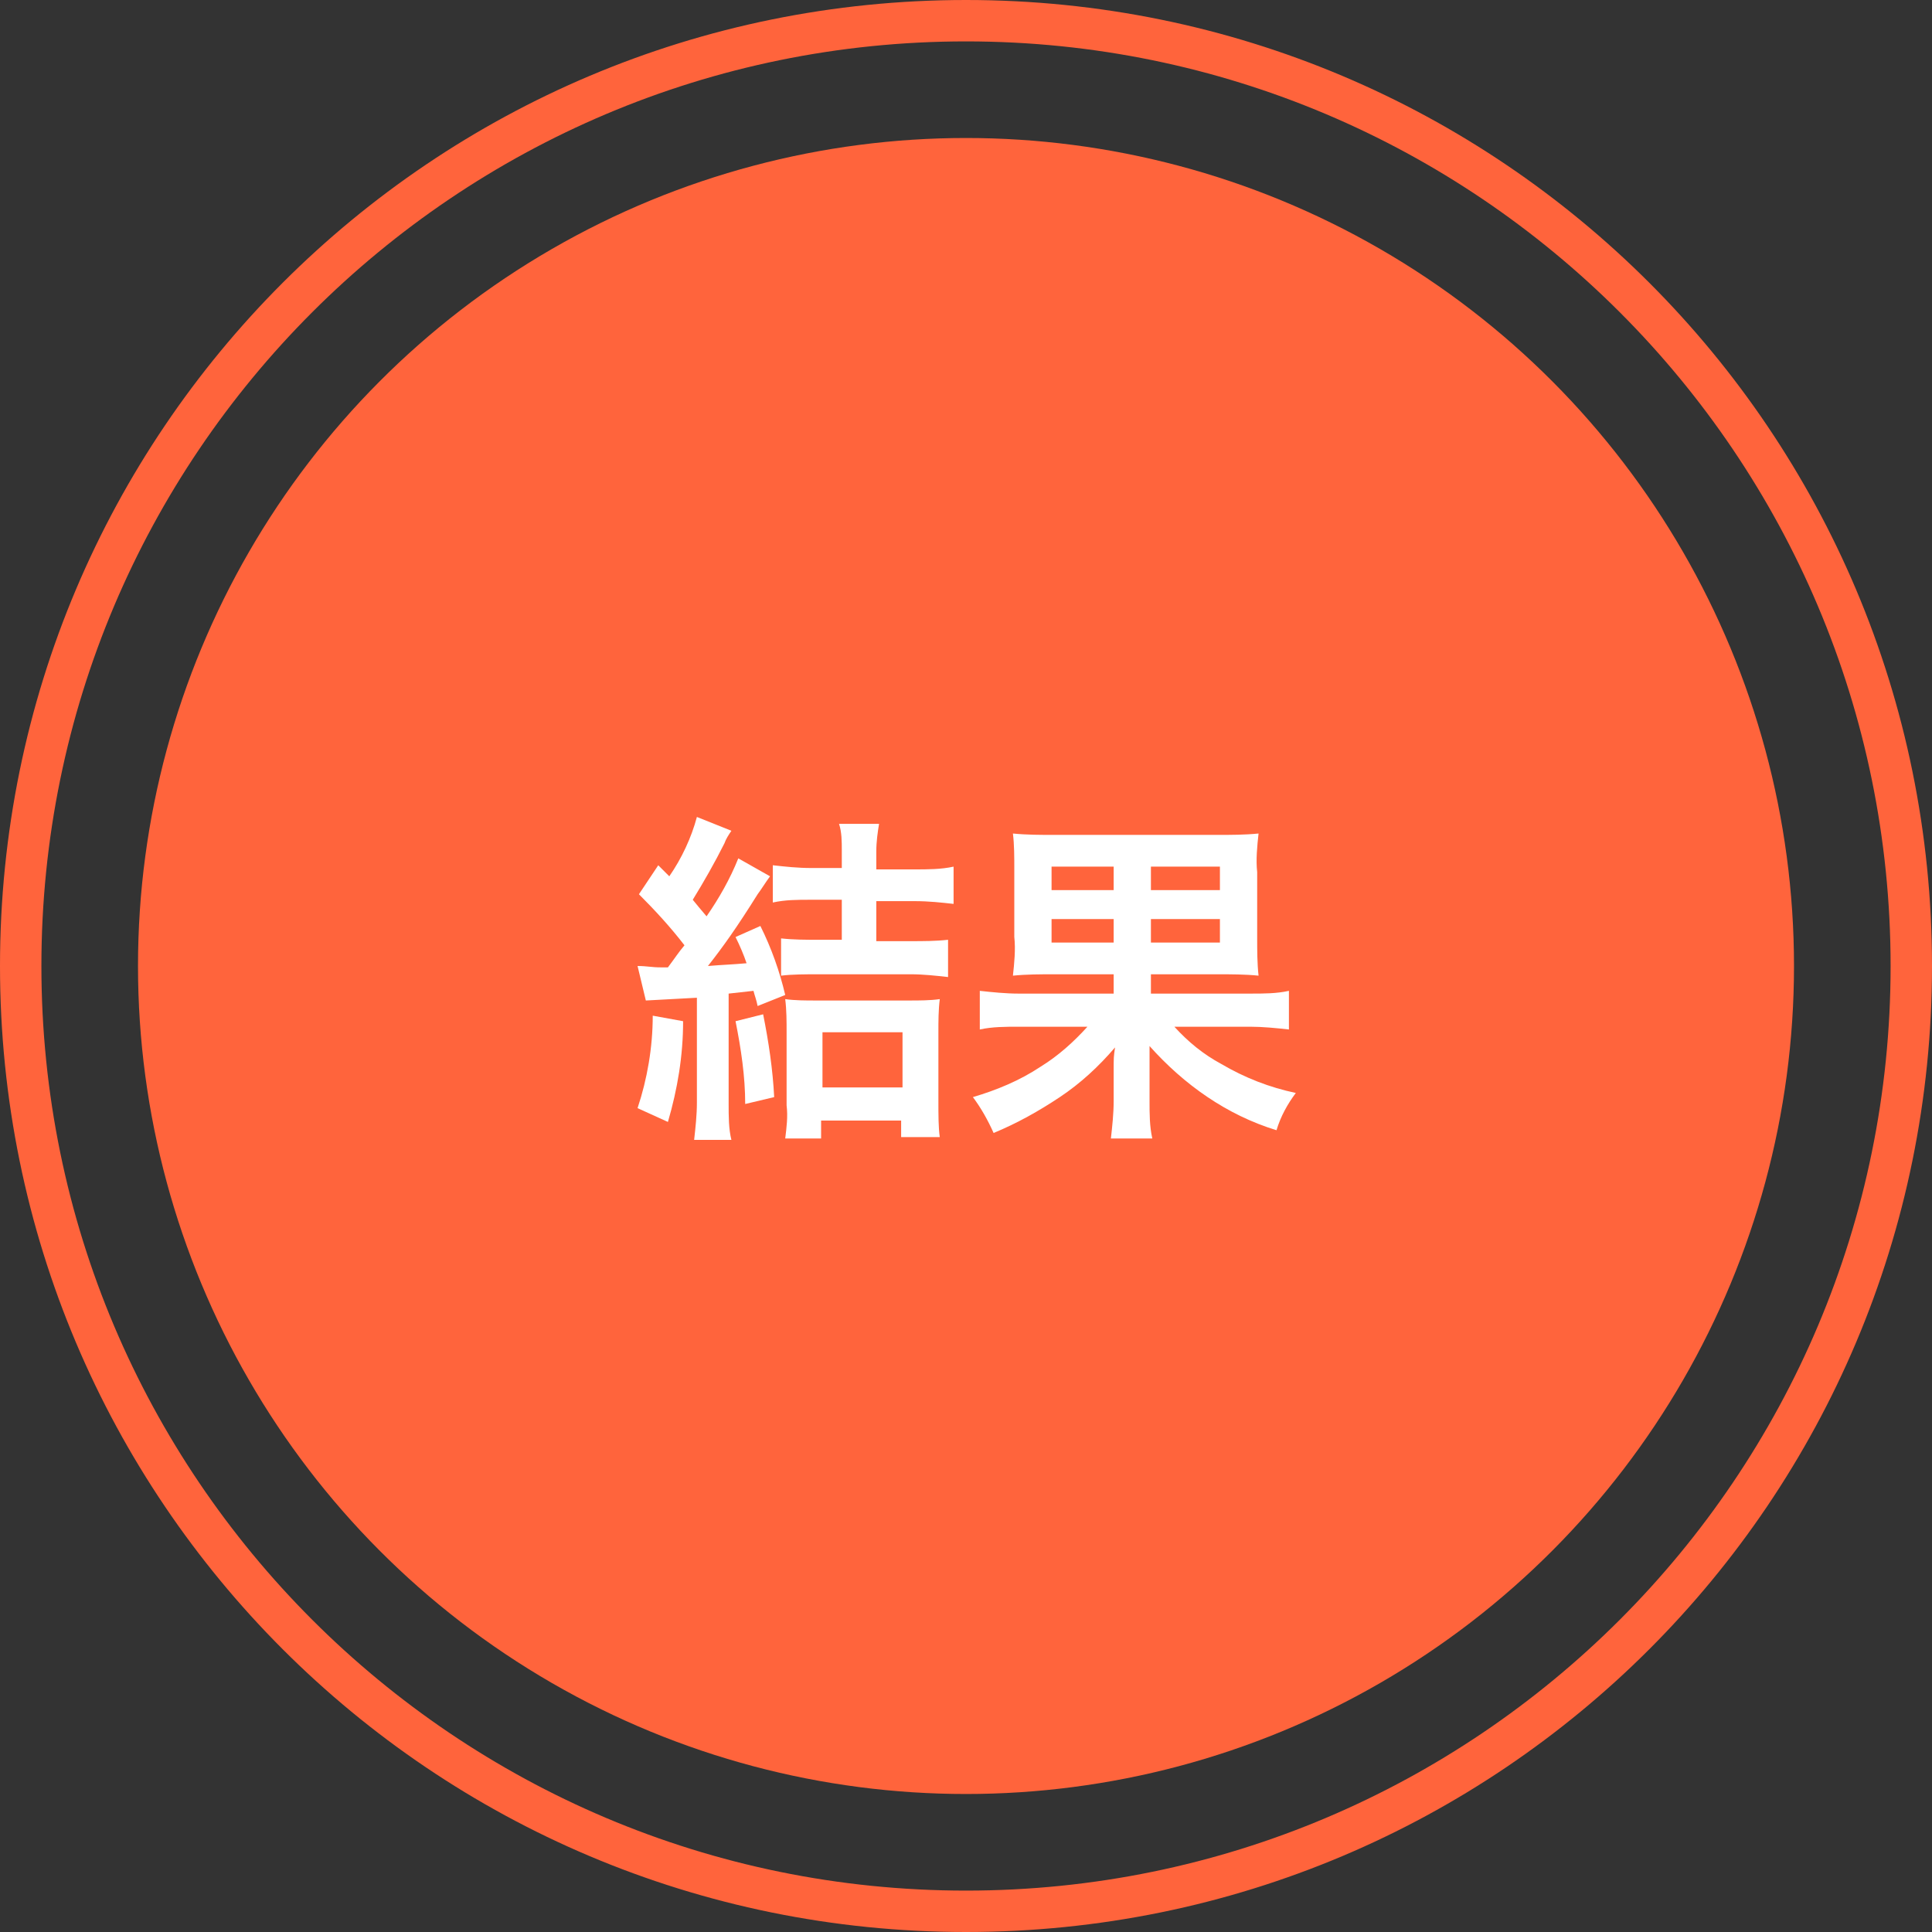
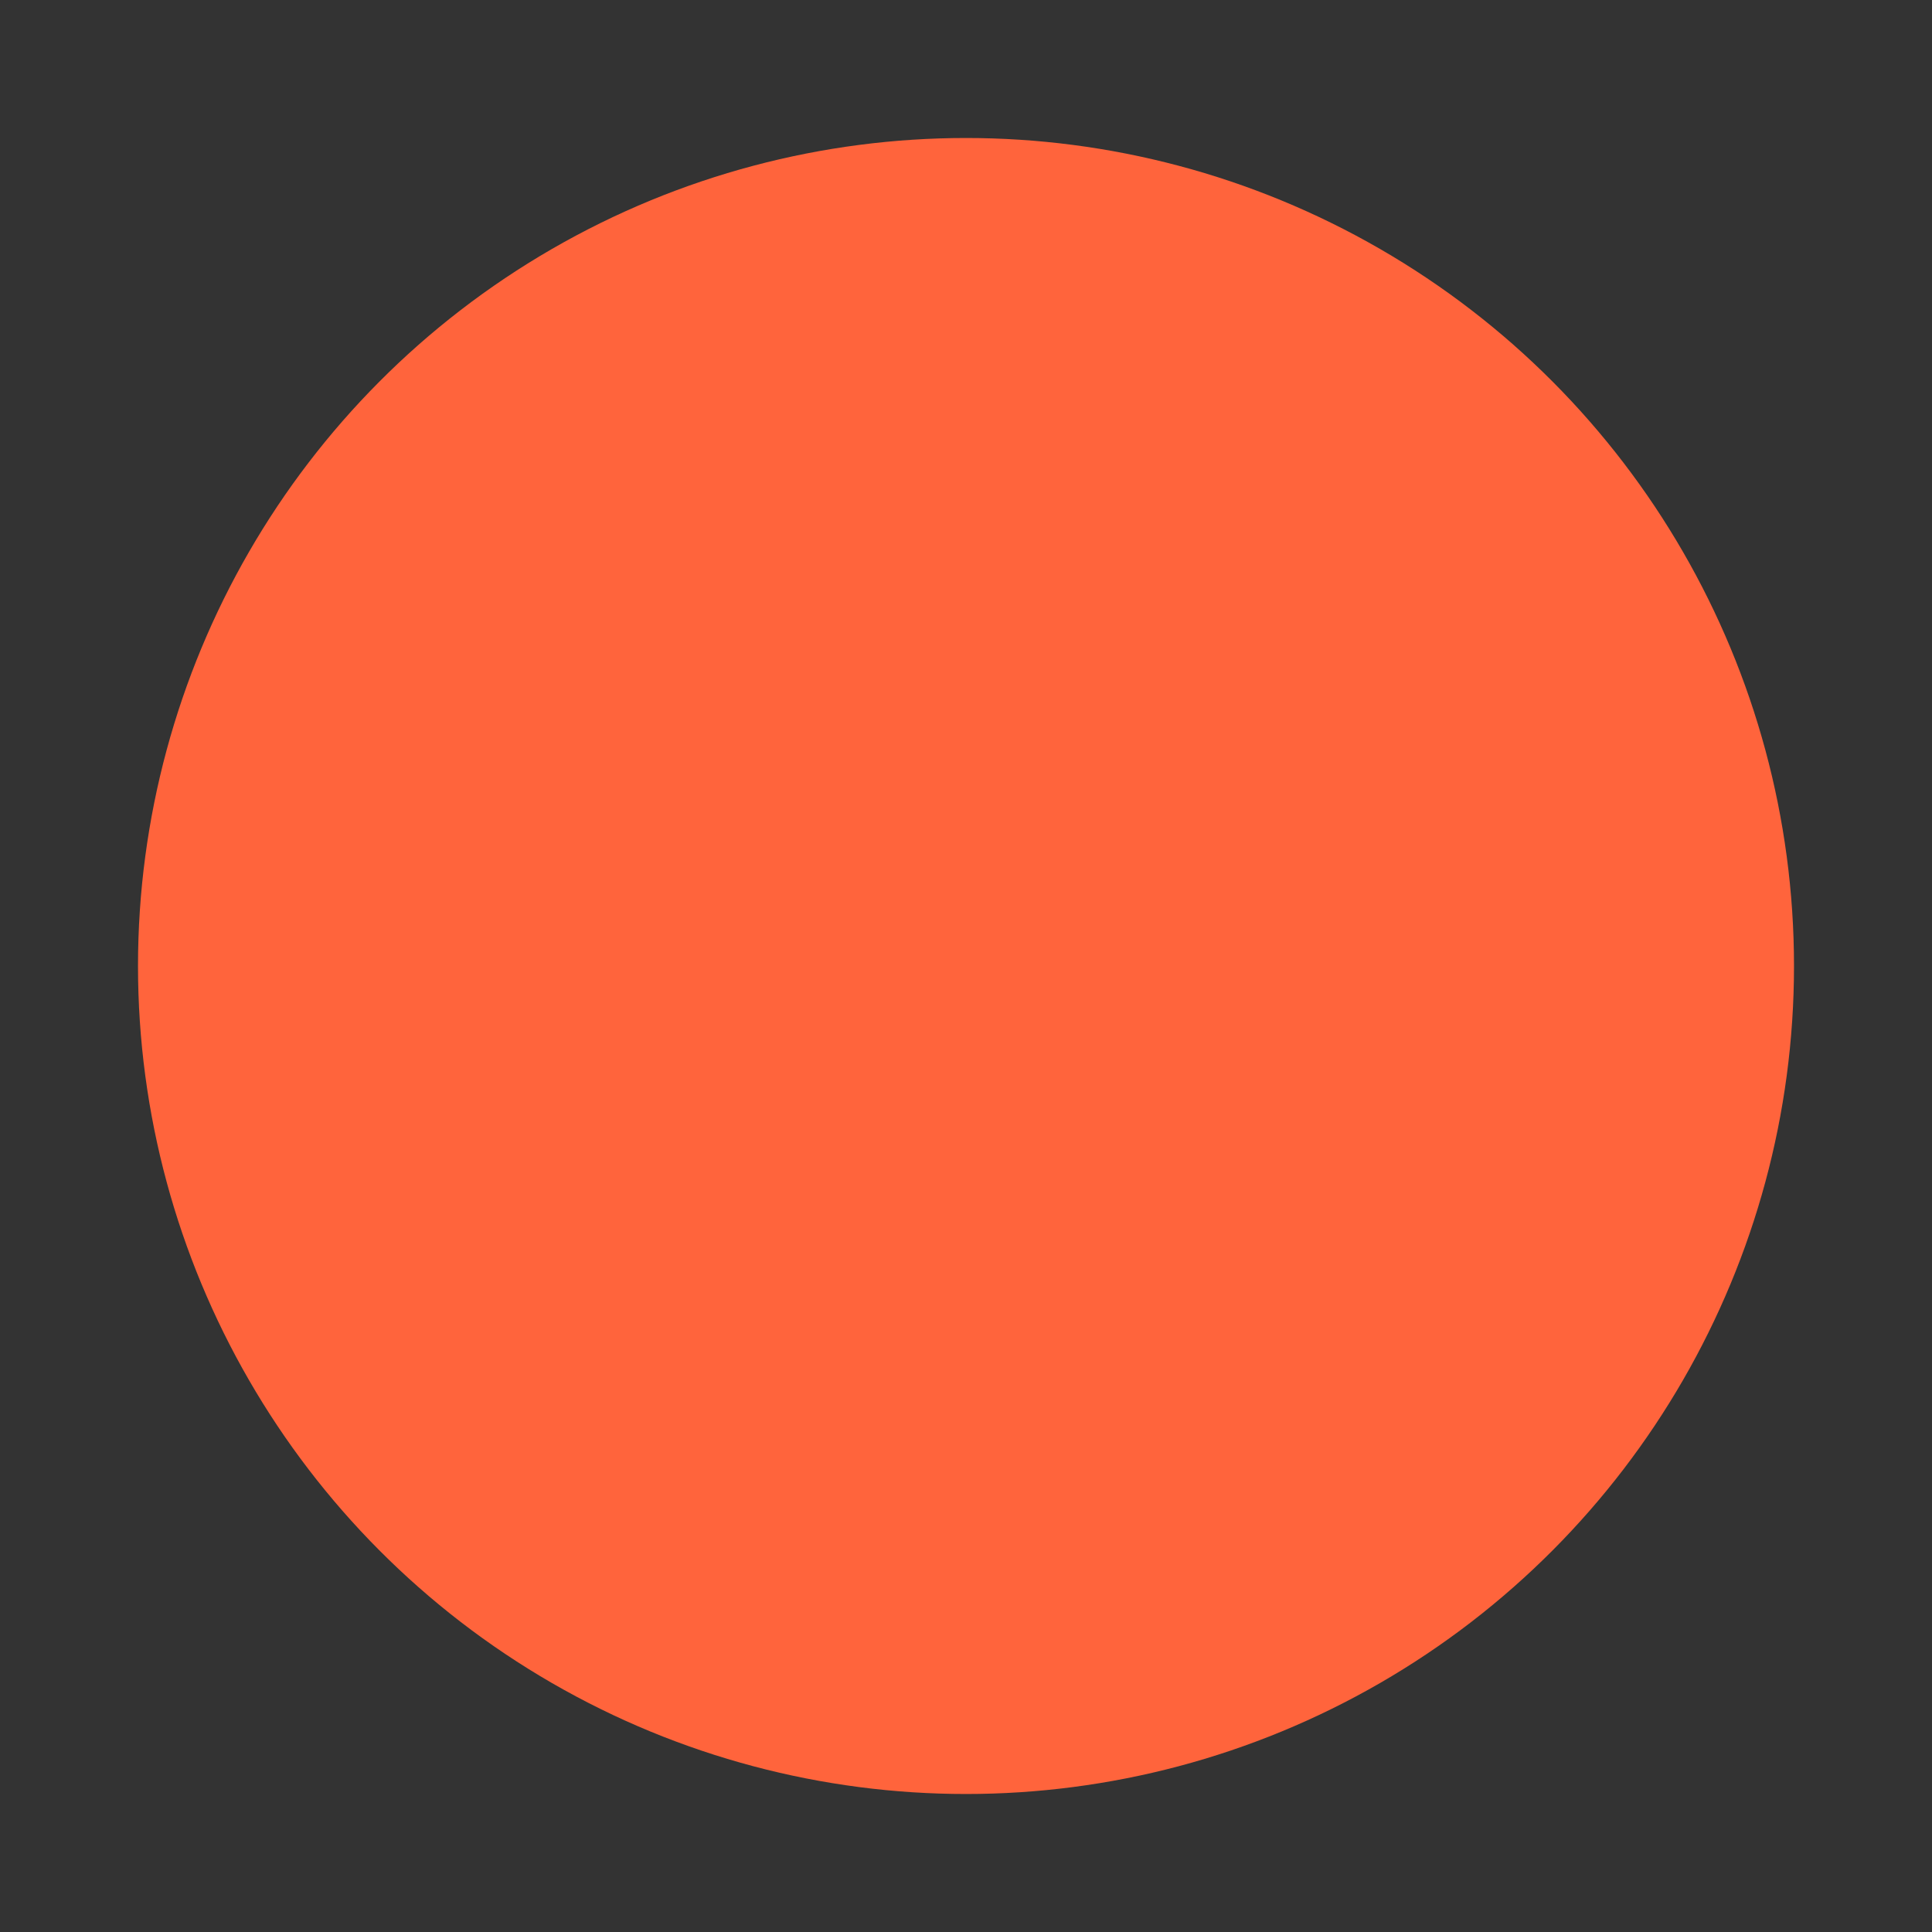
<svg xmlns="http://www.w3.org/2000/svg" version="1.1" id="レイヤー_1" x="0px" y="0px" viewBox="0 0 140 140" style="enable-background:new 0 0 140 140;" xml:space="preserve">
  <rect x="0" y="0" width="140" height="140" fill="#333333" stroke="none" />
  <style type="text/css">
	.st0{fill:#FF643C;}
	.st1{fill:#FFFFFF;}
</style>
  <circle class="st0" cx="70" cy="70" r="60" />
-   <path class="st1" d="M49.5,74c0,2.5-0.4,4.9-1.1,7.3l-2.2-1c0.7-2.1,1.1-4.4,1.1-6.7L49.5,74z M46.2,70c0.7,0,1,0.1,1.7,0.1h0.5  c0.6-0.8,0.7-1,1.2-1.6c-1-1.3-2.1-2.5-3.3-3.7l1.4-2.1l0.8,0.8c0.9-1.3,1.6-2.8,2-4.3l2.5,1c-0.2,0.3-0.4,0.6-0.5,0.9  c-0.7,1.4-1.5,2.8-2.3,4.1c0.4,0.5,0.5,0.6,1,1.2c0.9-1.3,1.7-2.7,2.3-4.2l2.3,1.3c-0.3,0.4-0.6,0.9-0.9,1.3  c-1.5,2.4-2.5,3.8-3.6,5.2c1.2-0.1,1.7-0.1,2.8-0.2c-0.2-0.6-0.5-1.3-0.8-1.9l1.8-0.8c0.8,1.6,1.4,3.3,1.8,5l-2,0.8  c-0.1-0.5-0.2-0.7-0.3-1.1l-1.8,0.2V80c0,0.9,0,1.8,0.2,2.6h-2.7c0.1-0.9,0.2-1.8,0.2-2.7v-7.6l-3.7,0.2L46.2,70z M55.3,73.5  c0.4,2,0.7,4,0.8,6L54,80c0-2-0.3-4-0.7-6L55.3,73.5z M58.7,65.2c-0.9,0-1.8,0-2.7,0.2v-2.7c0.9,0.1,1.8,0.2,2.8,0.2H61v-1.3  c0-0.6,0-1.3-0.2-1.9h2.9c-0.1,0.6-0.2,1.3-0.2,2v1.3h2.8c0.9,0,1.9,0,2.8-0.2v2.7c-0.9-0.1-1.8-0.2-2.8-0.2h-2.8v2.9H66  c0.9,0,1.8,0,2.7-0.1v2.7c-0.9-0.1-1.8-0.2-2.7-0.2h-6.7c-0.9,0-1.9,0-2.7,0.1V68c0.9,0.1,1.8,0.1,2.7,0.1H61v-2.9L58.7,65.2z   M59.6,82.5h-2.7c0.1-0.8,0.2-1.6,0.1-2.4v-5.3c0-0.8,0-1.6-0.1-2.4c0.7,0.1,1.5,0.1,2.2,0.1h6.8c0.7,0,1.5,0,2.2-0.1  C68,73.2,68,74,68,74.8v5c0,1,0,1.9,0.1,2.6h-2.8v-1.2h-5.8V82.5z M59.6,78.8h5.8v-4h-5.8V78.8z" />
-   <path class="st1" d="M76.4,70.6c-1,0-2,0-3,0.1c0.1-0.9,0.2-1.9,0.1-2.8v-4.9c0-0.9,0-1.8-0.1-2.6c1,0.1,2,0.1,3,0.1h11.8  c1,0,2,0,3-0.1c-0.1,0.9-0.2,1.9-0.1,2.8v4.7c0,1,0,1.9,0.1,2.8c-1-0.1-2-0.1-3-0.1h-4.8V72h7.2c1,0,1.9,0,2.8-0.2v2.8  c-0.9-0.1-1.9-0.2-2.8-0.2h-5.5c1,1.1,2.1,2,3.4,2.7c1.7,1,3.5,1.7,5.4,2.1c-0.6,0.8-1.1,1.7-1.4,2.7c-3.6-1.1-6.7-3.3-9.2-6.1  c0,0.3,0,0.3,0,0.8s0,0.7,0,1v2.2c0,0.9,0,1.8,0.2,2.7h-3c0.1-0.9,0.2-1.8,0.2-2.7v-2.2c0-1,0-1,0.1-1.7c-1.2,1.4-2.5,2.6-4,3.6  c-1.5,1-3.1,1.9-4.8,2.6c-0.4-0.9-0.9-1.8-1.5-2.6c1.7-0.5,3.4-1.2,4.9-2.2c1.3-0.8,2.4-1.8,3.4-2.9h-5c-0.9,0-1.9,0-2.8,0.2v-2.8  c0.9,0.1,1.9,0.2,2.8,0.2h6.9v-1.4H76.4z M76.2,62.8v1.7h4.5v-1.7H76.2z M76.2,66.6v1.7h4.5v-1.7L76.2,66.6z M83.4,64.5h5v-1.7h-5  V64.5z M83.4,68.3h5v-1.7h-5V68.3z" />
-   <path class="st0" d="M70,3c37,0,67,30,67,67s-30,67-67,67S3,107,3,70C3,33,33,3,70,3 M70,0C31.3,0,0,31.3,0,70s31.3,70,70,70  s70-31.3,70-70S108.7,0,70,0z" />
</svg>